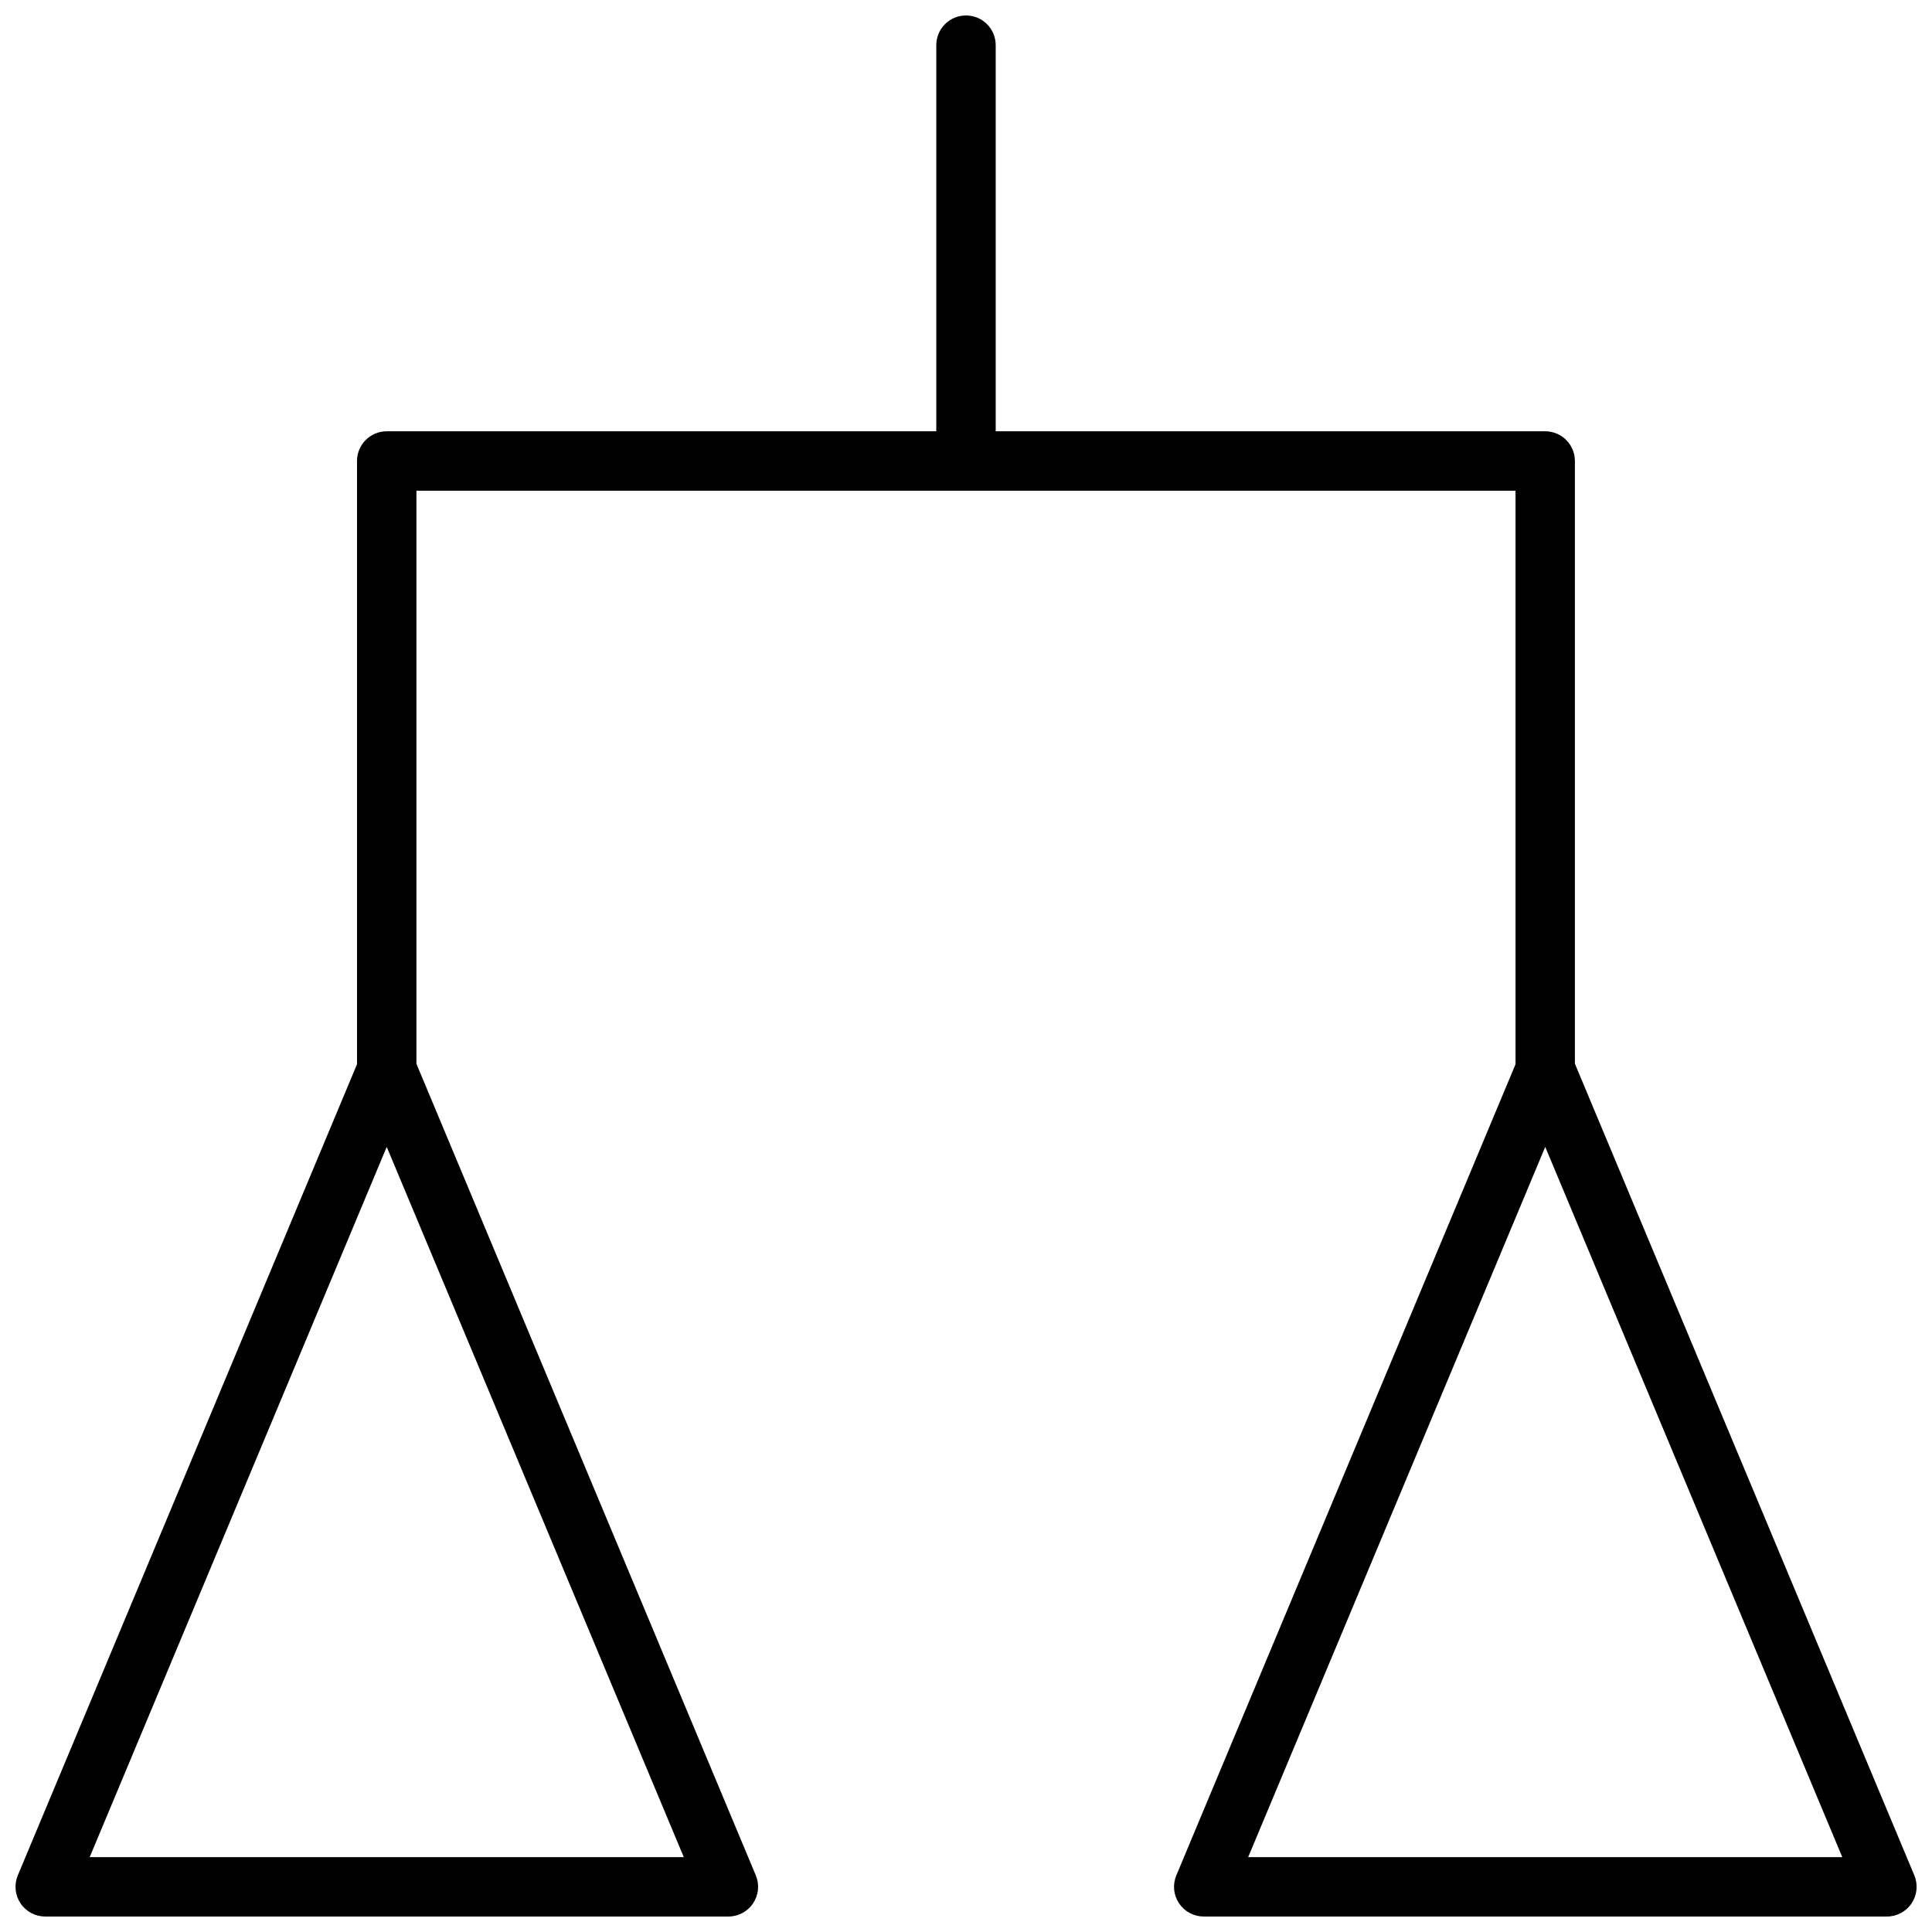
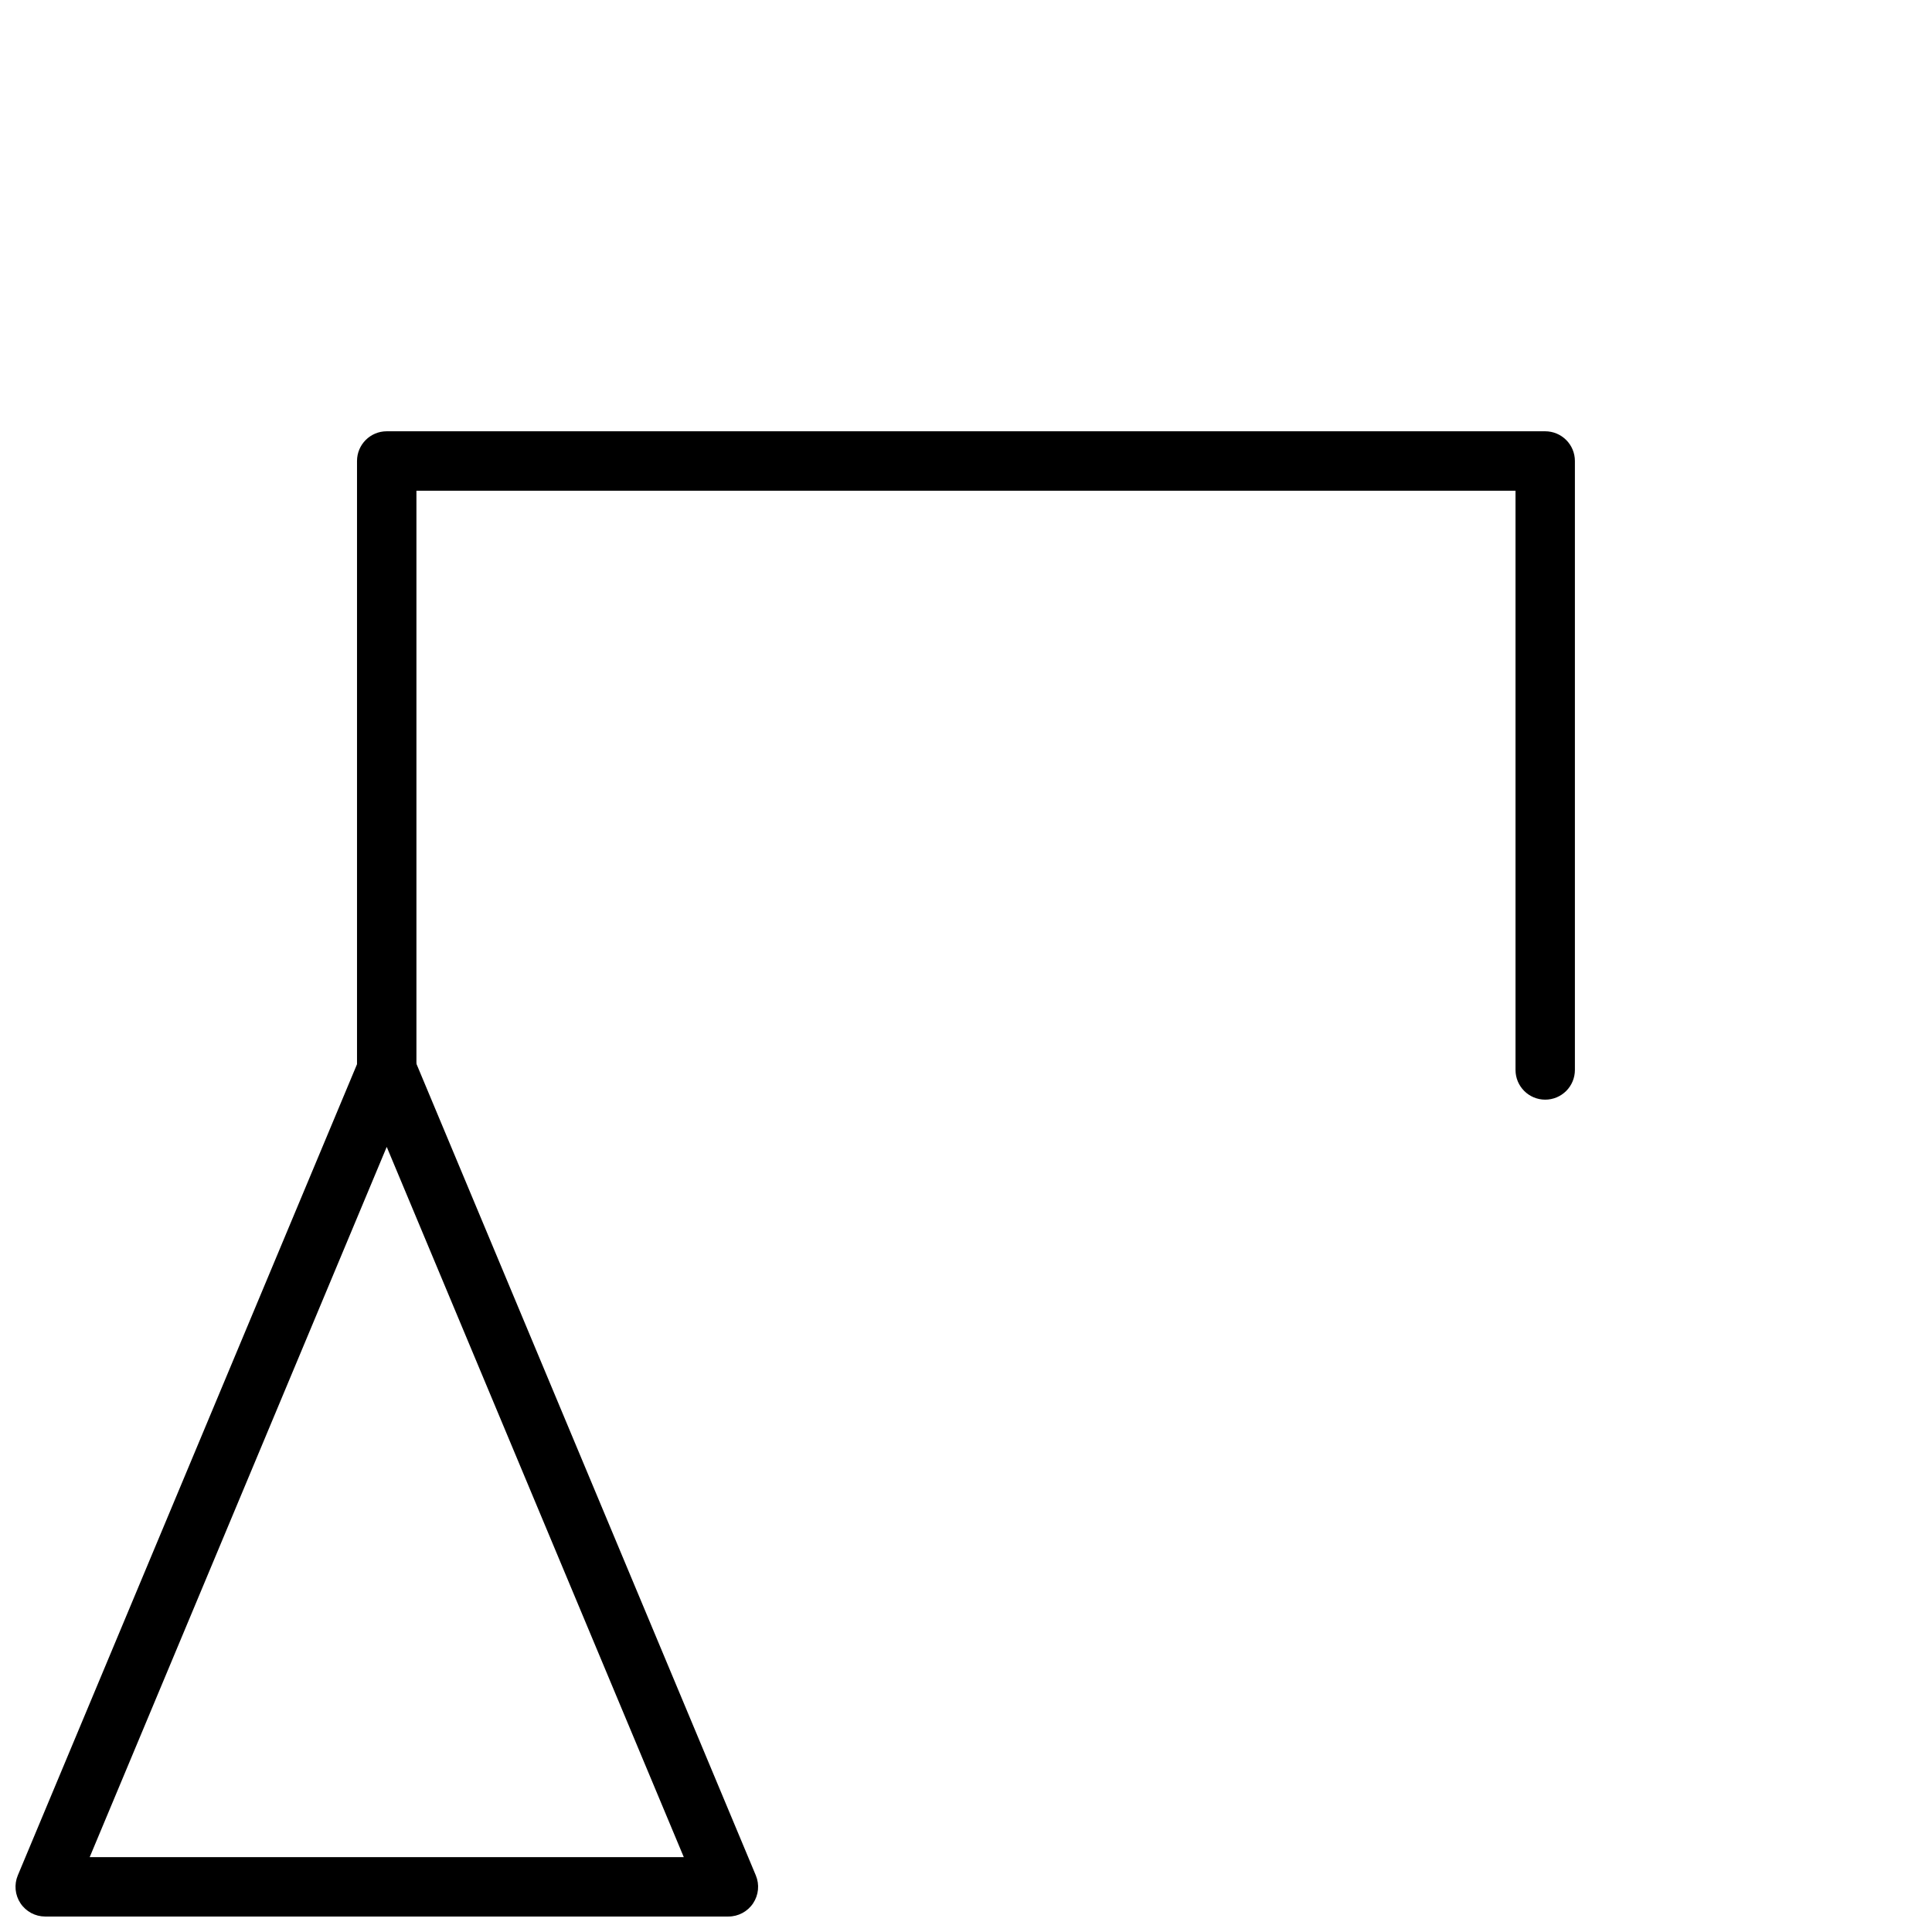
<svg xmlns="http://www.w3.org/2000/svg" width="800px" height="800px" version="1.1" viewBox="144 144 512 512">
  <defs>
    <clipPath id="c">
      <path d="m148.09 419h196.91v232.9h-196.91z" />
    </clipPath>
    <clipPath id="b">
      <path d="m392 148.09h16v126.91h-16z" />
    </clipPath>
    <clipPath id="a">
-       <path d="m455 419h196.9v232.9h-196.9z" />
-     </clipPath>
+       </clipPath>
  </defs>
  <path d="m553.5 435.42c-4.348 0-7.871-3.523-7.871-7.871v-153.5h-291.27v153.5c0 4.348-3.527 7.871-7.875 7.871-4.348 0-7.871-3.523-7.871-7.871v-161.38c0-4.348 3.523-7.875 7.871-7.875h307.01c2.086 0 4.09 0.832 5.566 2.309 1.477 1.477 2.305 3.477 2.305 5.566v161.38c0 2.086-0.828 4.09-2.305 5.566-1.477 1.477-3.481 2.305-5.566 2.305z" />
  <g clip-path="url(#c)">
    <path d="m337.02 651.9h-181.06c-2.629-0.008-5.078-1.324-6.535-3.516-1.453-2.188-1.719-4.961-0.707-7.387l90.527-216.48c1.227-2.926 4.09-4.832 7.266-4.832 3.172 0 6.035 1.906 7.262 4.832l90.527 216.48c1.016 2.434 0.742 5.211-0.719 7.402-1.465 2.191-3.93 3.508-6.562 3.5zm-169.25-15.742h157.44l-78.723-188.22z" />
  </g>
  <g clip-path="url(#b)">
-     <path d="m400 274.05c-4.348 0-7.875-3.523-7.875-7.871v-110.21c0-4.348 3.527-7.871 7.875-7.871s7.871 3.523 7.871 7.871v110.21c0 2.086-0.828 4.09-2.305 5.566-1.477 1.473-3.481 2.305-5.566 2.305z" />
-   </g>
+     </g>
  <g clip-path="url(#a)">
-     <path d="m644.03 651.9h-181.05c-2.629-0.008-5.082-1.324-6.535-3.516-1.457-2.188-1.723-4.961-0.707-7.387l90.527-216.48c1.223-2.926 4.086-4.832 7.262-4.832 3.172 0 6.035 1.906 7.262 4.832l90.527 216.48c1.016 2.434 0.746 5.211-0.719 7.402s-3.926 3.508-6.562 3.5zm-169.25-15.742h157.44l-78.719-188.22z" />
-   </g>
+     </g>
</svg>